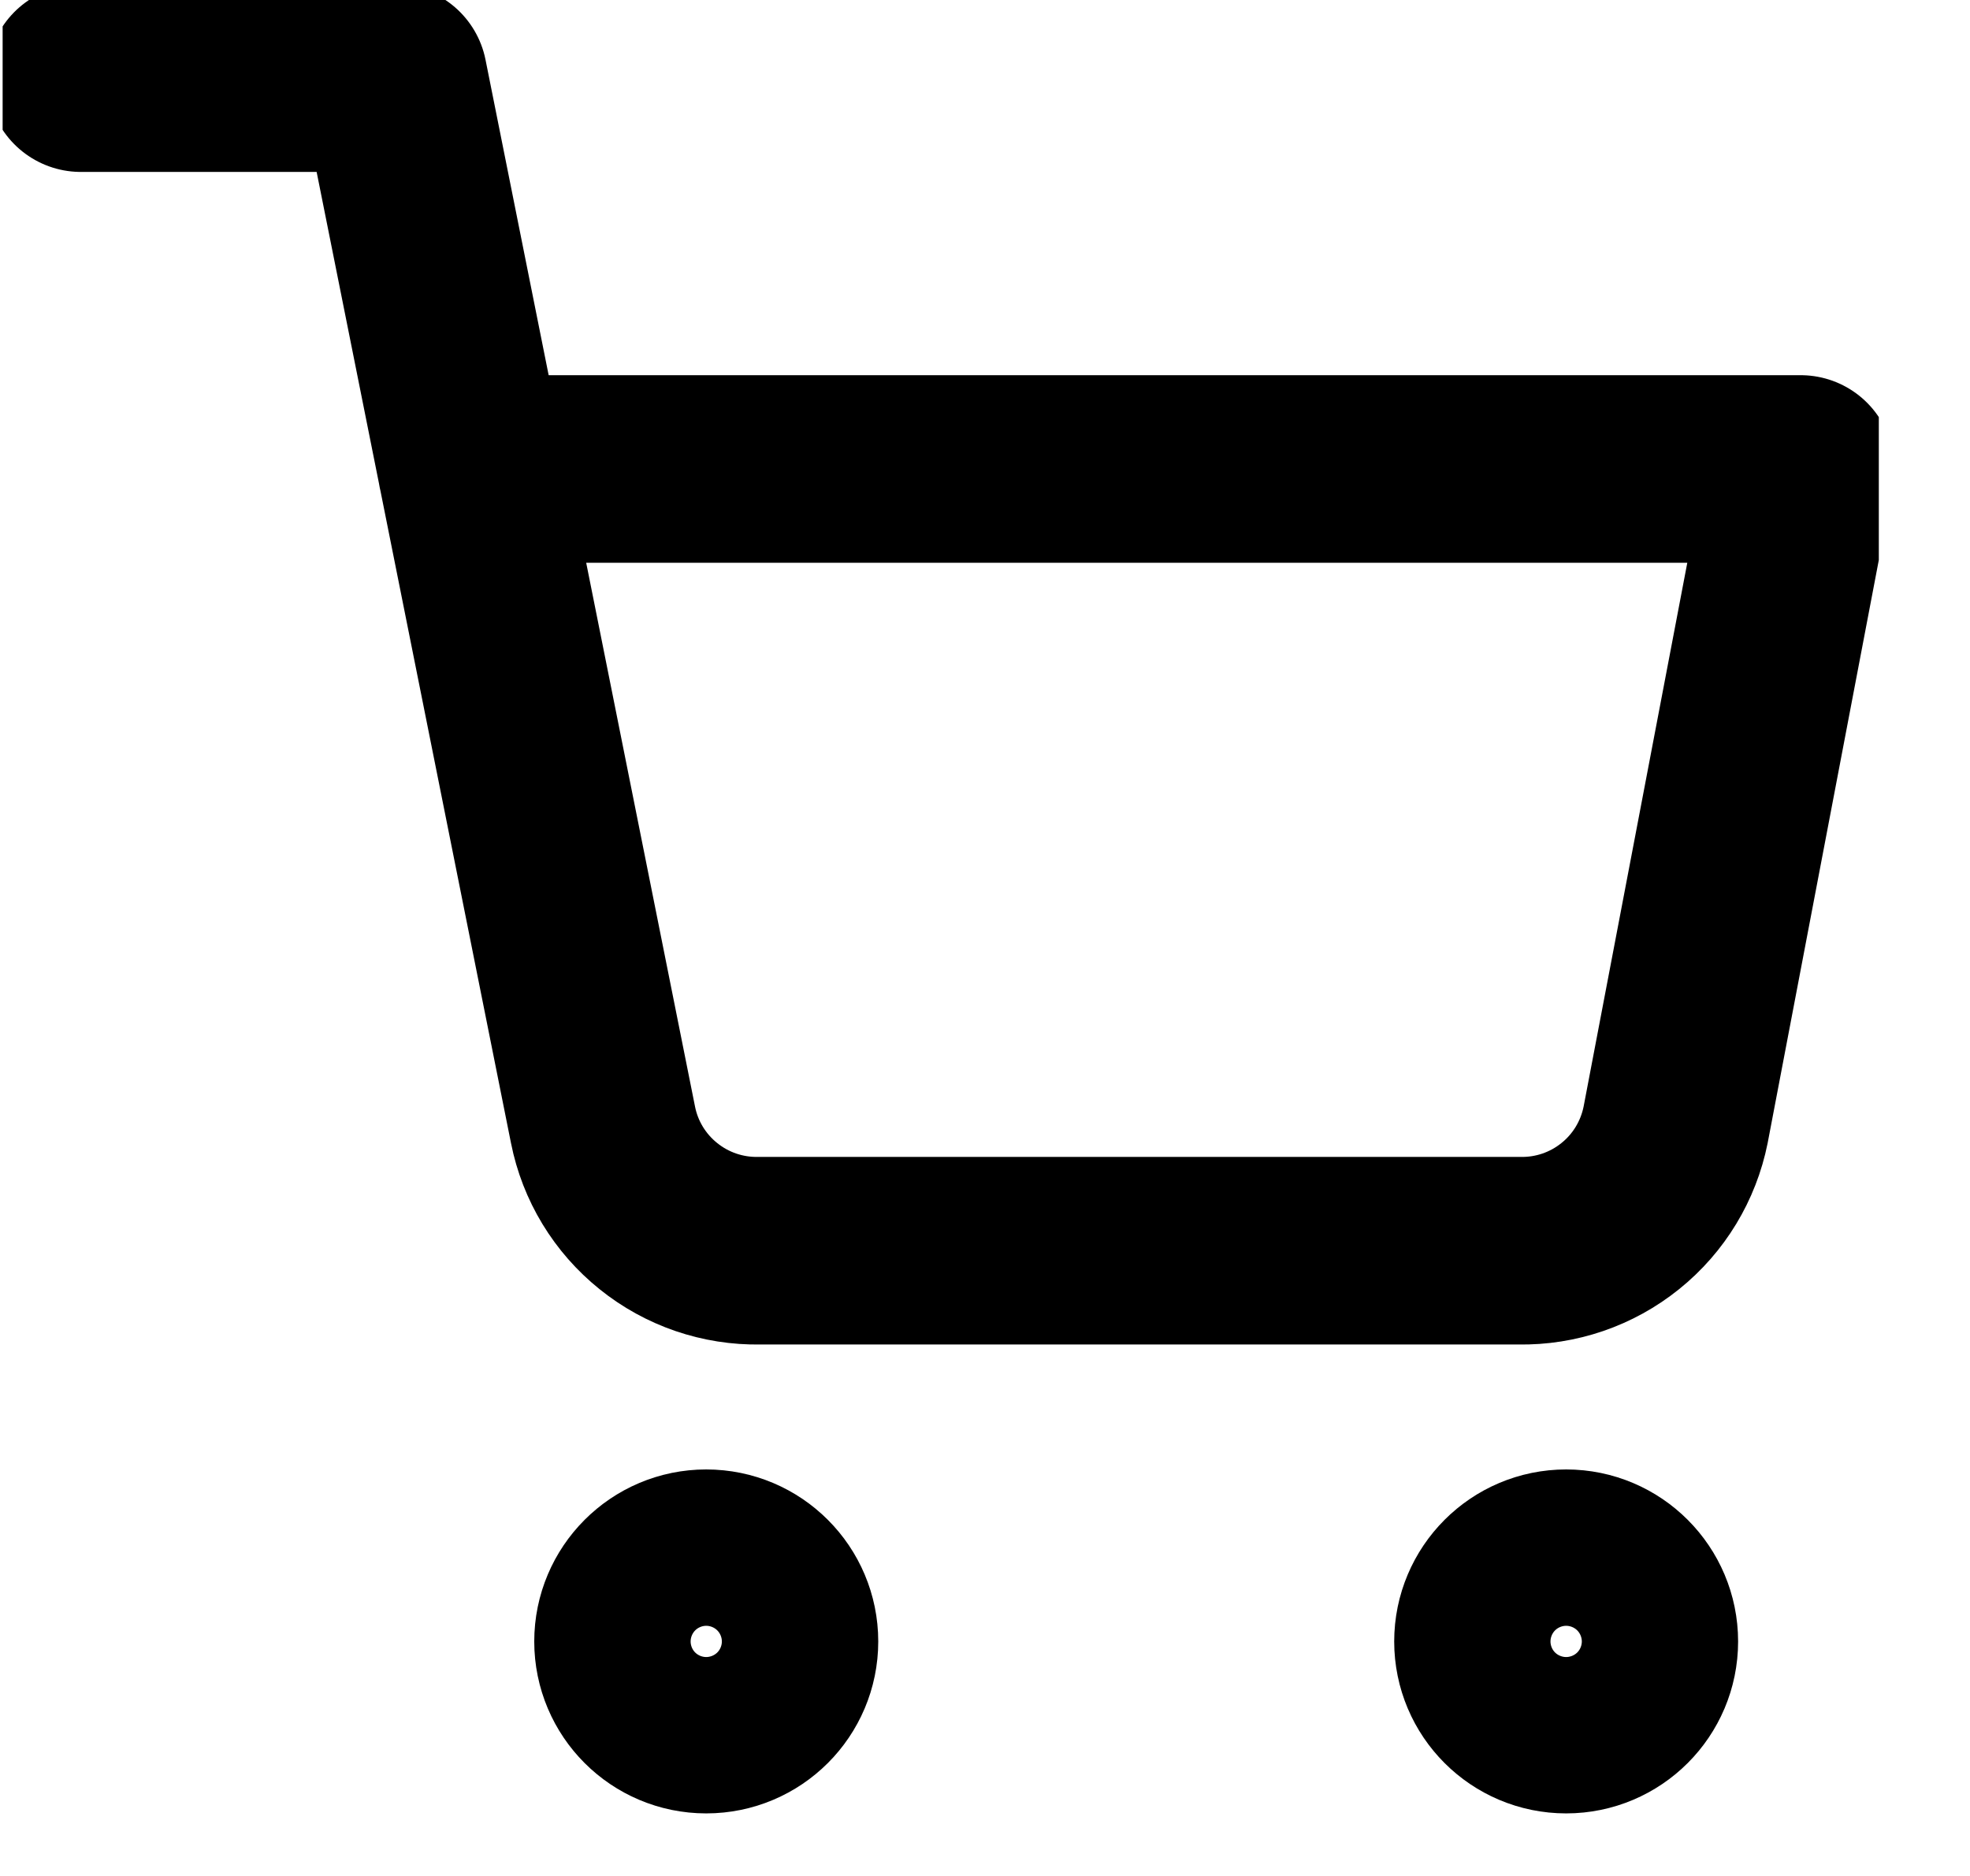
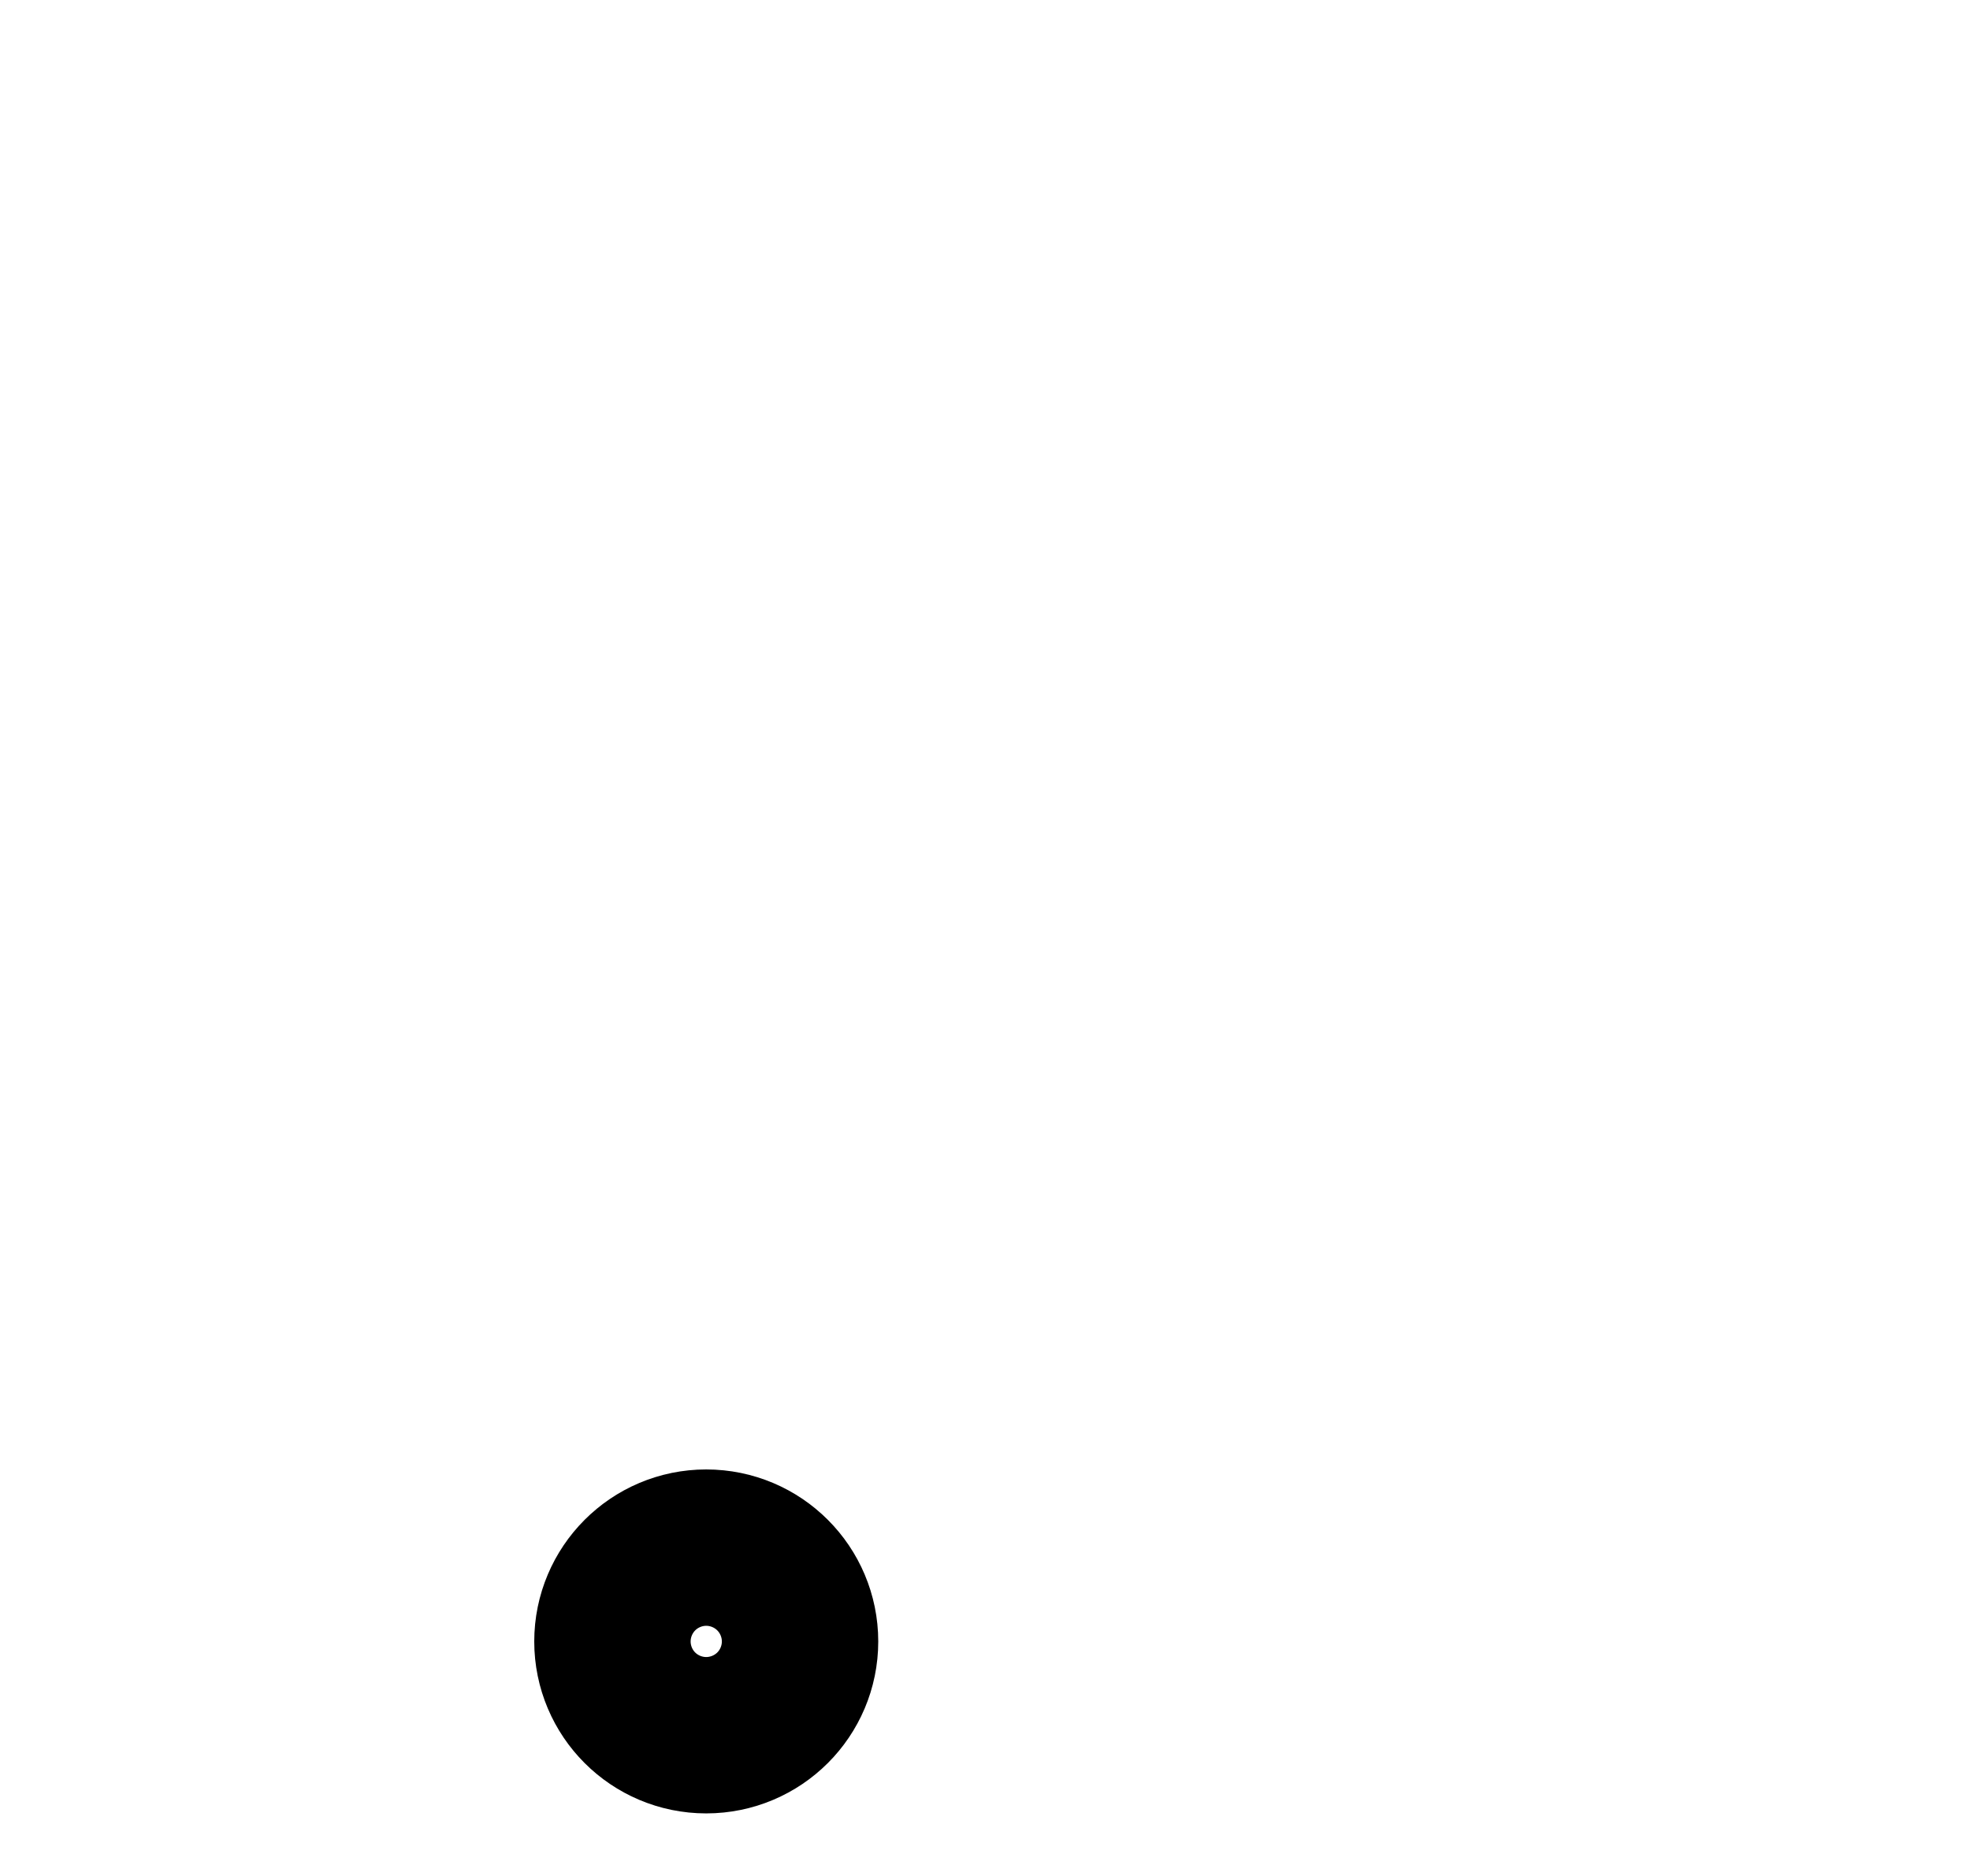
<svg xmlns="http://www.w3.org/2000/svg" width="21" height="20" viewBox="0 0 21 20" fill="none">
  <g clip-path="url(#clip0_3427_2998)">
    <path d="M7.528 18.333C7.989 18.333 8.362 17.96 8.362 17.5C8.362 17.04 7.989 16.666 7.528 16.666C7.068 16.666 6.695 17.04 6.695 17.5C6.695 17.96 7.068 18.333 7.528 18.333Z" stroke="black" stroke-width="2" stroke-linecap="round" stroke-linejoin="round" />
-     <path d="M16.695 18.333C17.155 18.333 17.528 17.96 17.528 17.5C17.528 17.04 17.155 16.666 16.695 16.666C16.235 16.666 15.862 17.04 15.862 17.5C15.862 17.96 16.235 18.333 16.695 18.333Z" stroke="black" stroke-width="2" stroke-linecap="round" stroke-linejoin="round" />
-     <path d="M0.862 0.833H4.195L6.428 11.992C6.504 12.376 6.713 12.72 7.018 12.965C7.323 13.211 7.704 13.341 8.095 13.334H16.195C16.586 13.341 16.967 13.211 17.272 12.965C17.577 12.72 17.785 12.376 17.862 11.992L19.195 5H5.028" stroke="black" stroke-width="2" stroke-linecap="round" stroke-linejoin="round" />
  </g>
  <defs>
    <clipPath id="clip0_3427_2998">
      <rect width="20" height="20" fill="white" transform="translate(0.028)" />
    </clipPath>
  </defs>
</svg>